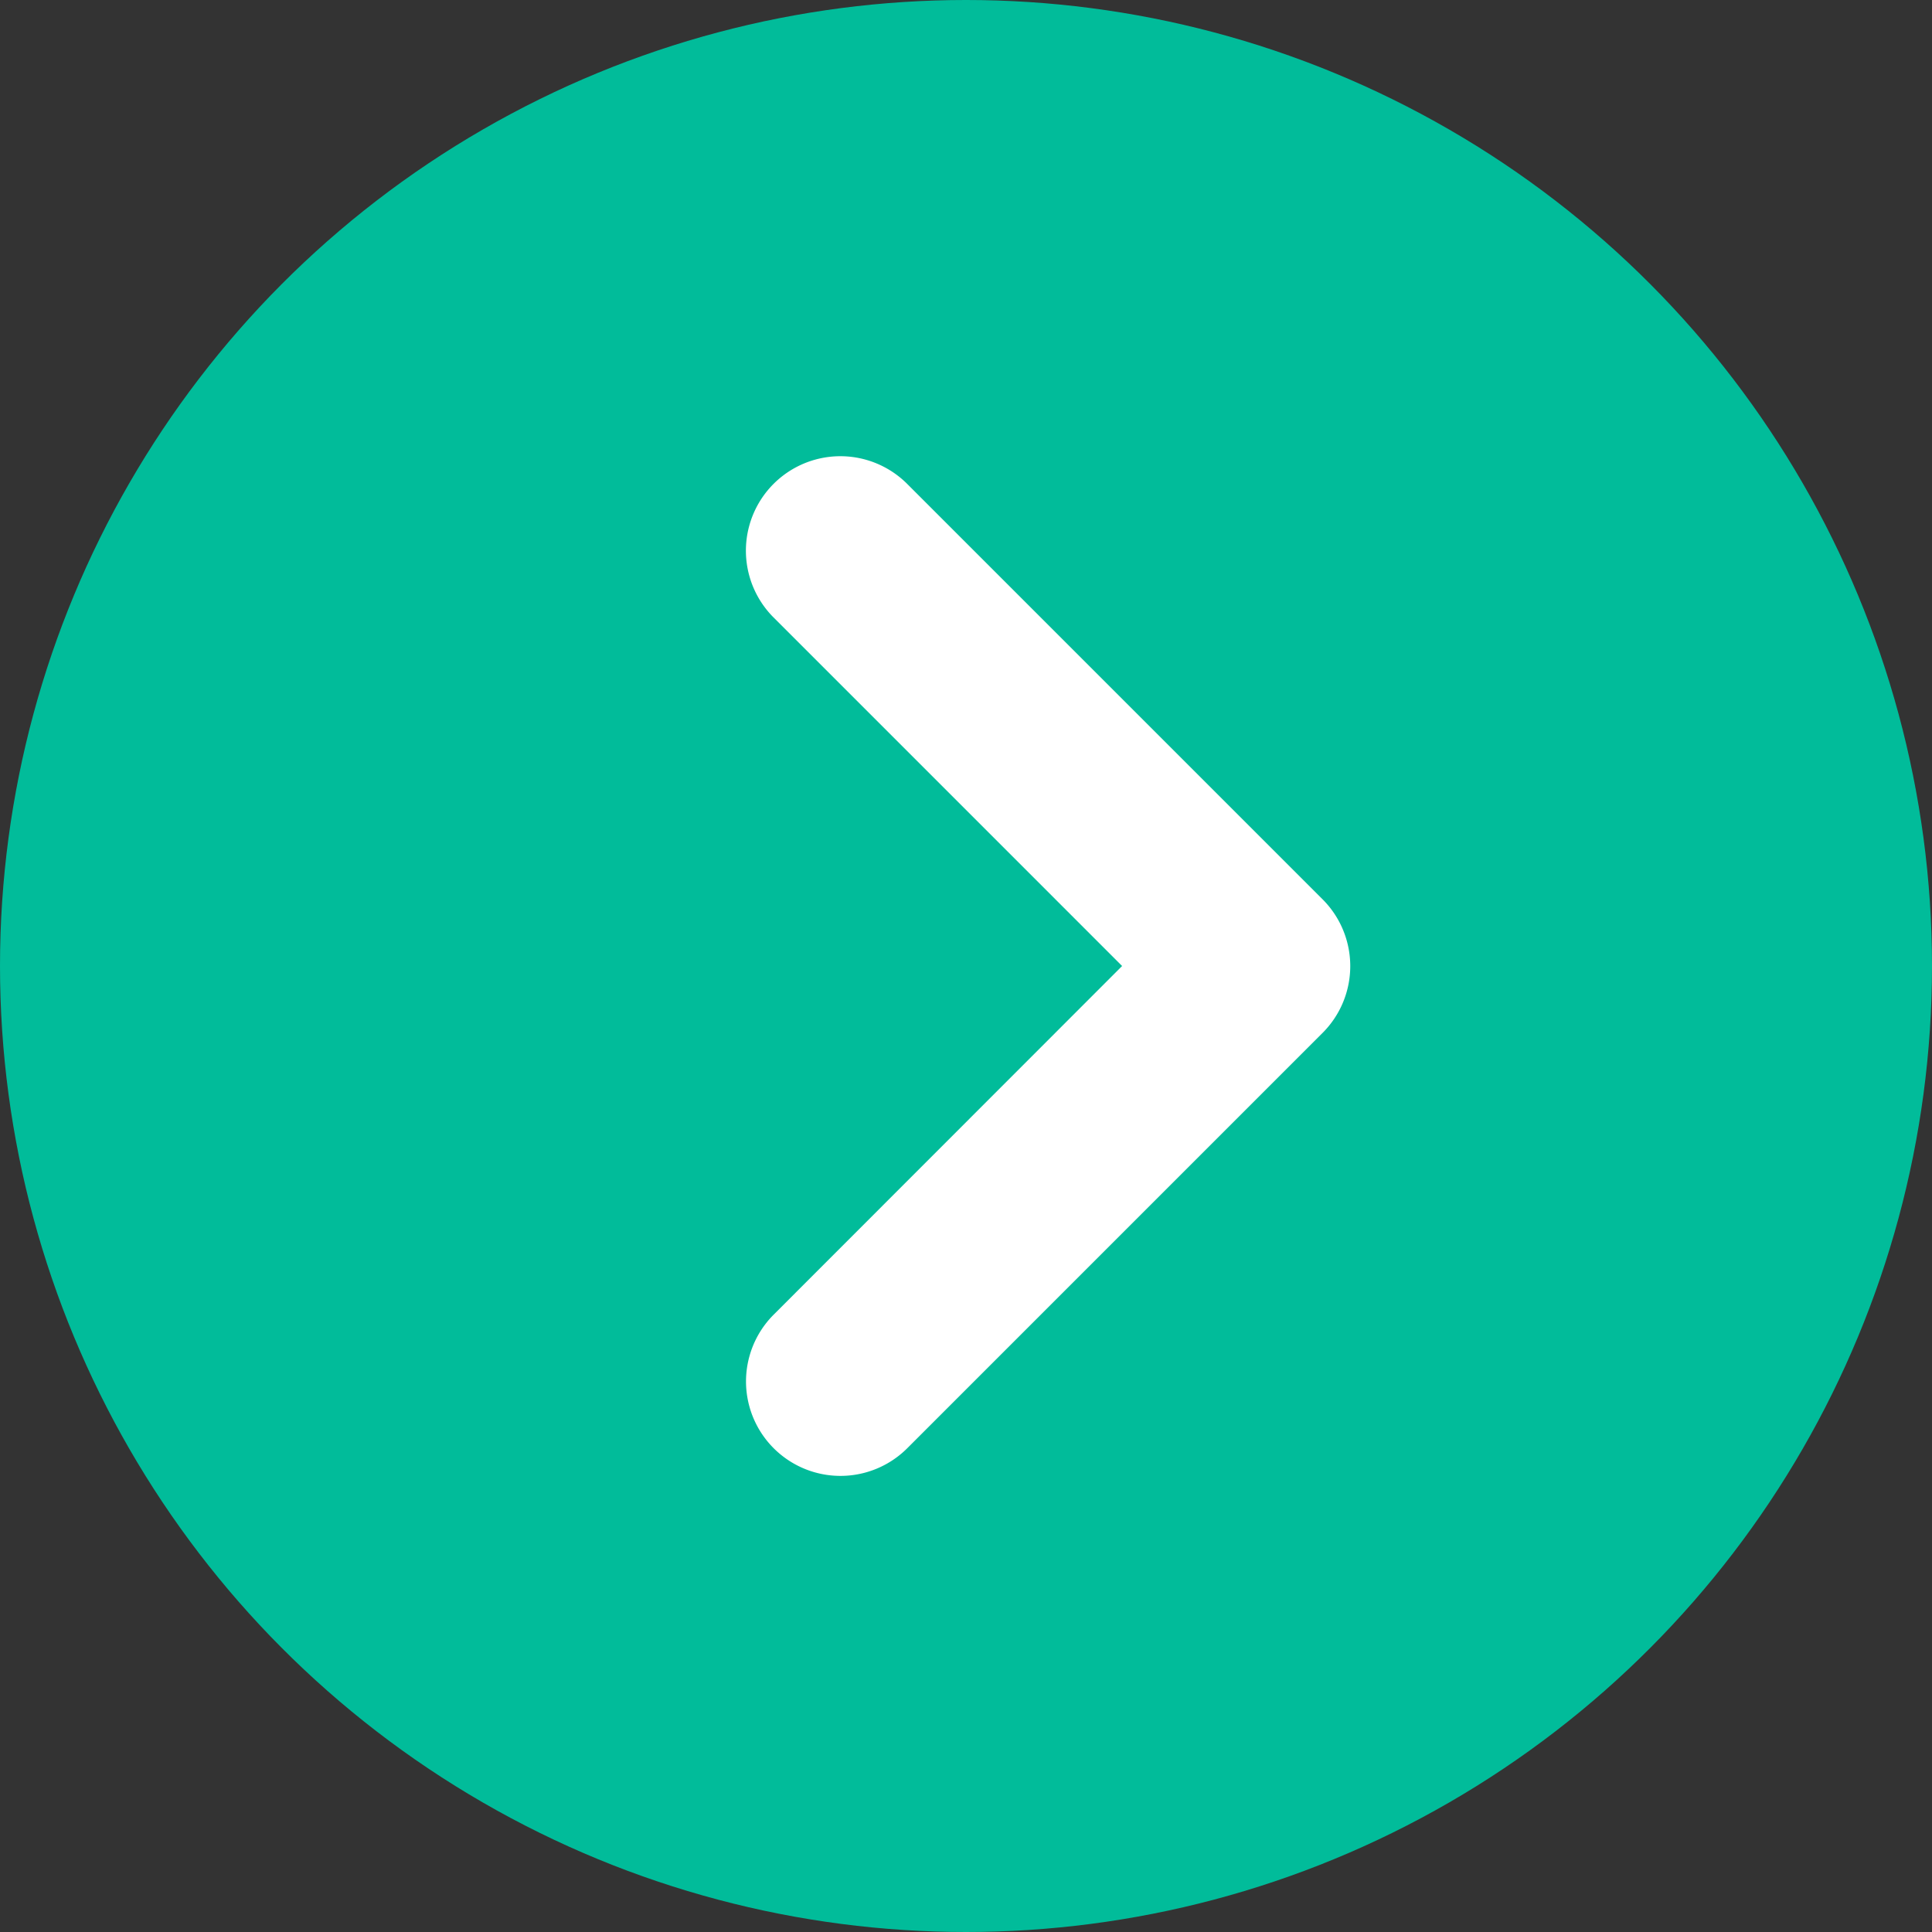
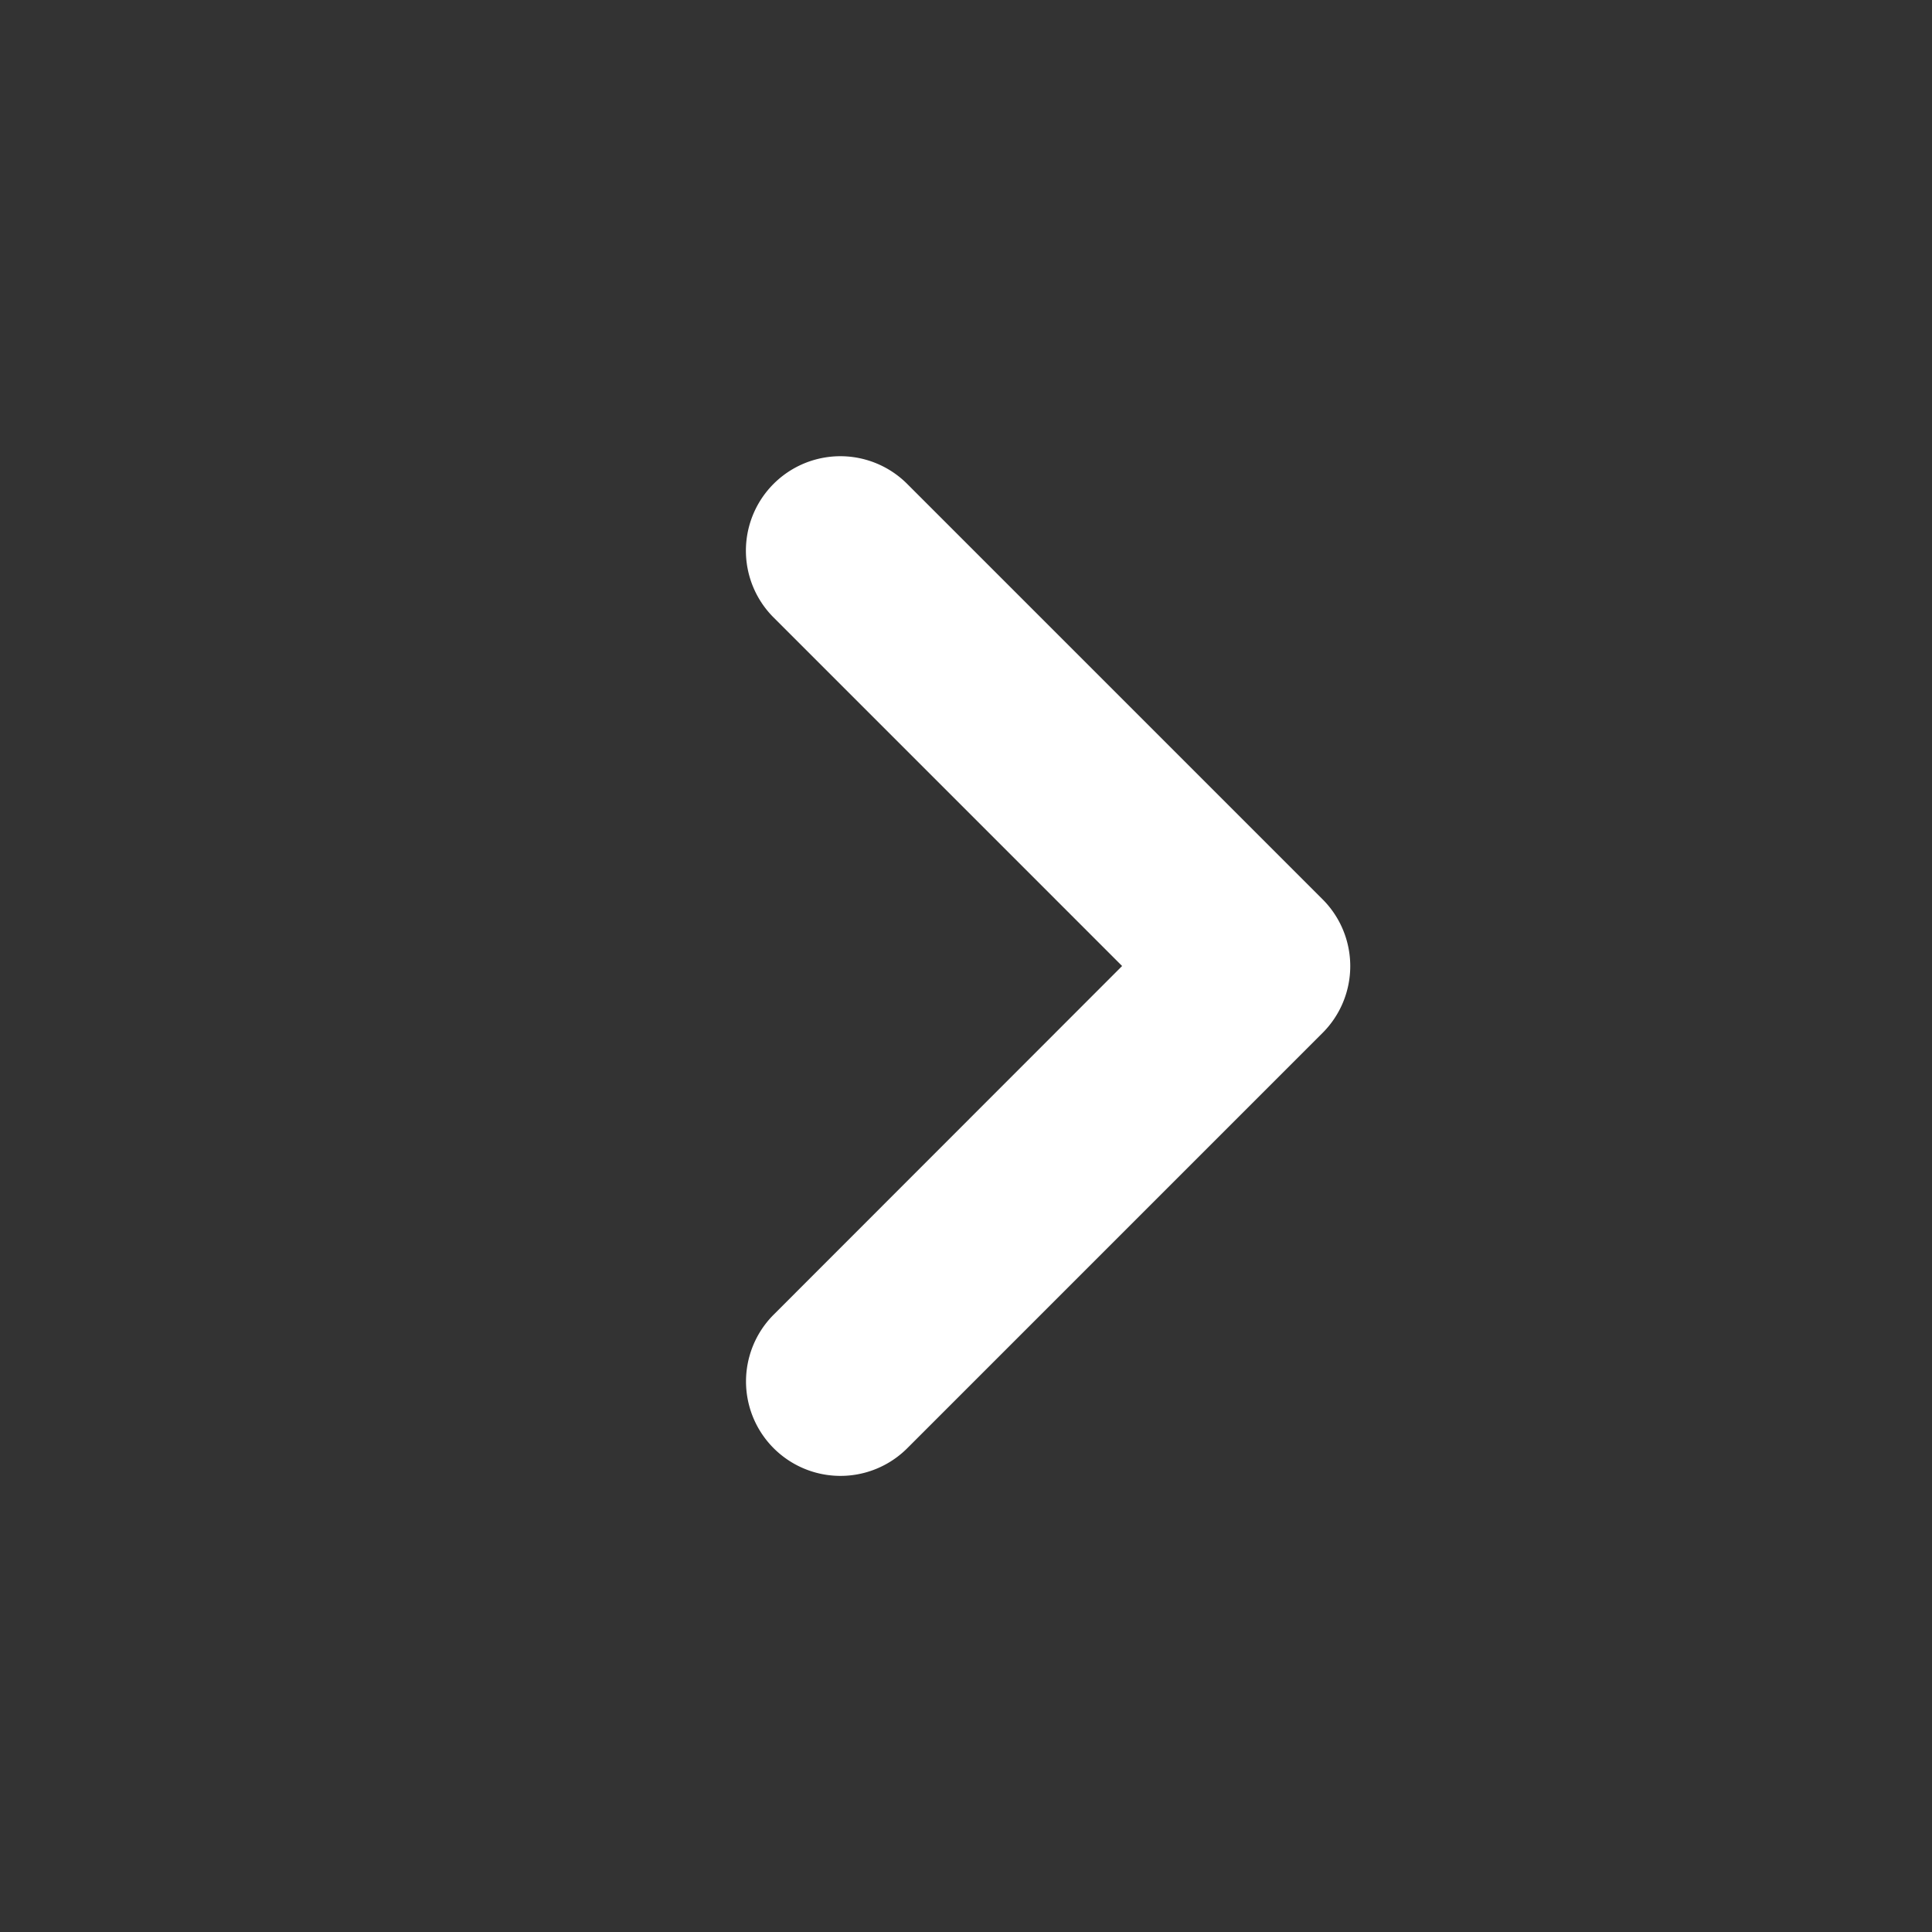
<svg xmlns="http://www.w3.org/2000/svg" width="18" height="18" fill="none">
  <rect width="100%" height="100%" fill="#333333" stroke="none" />
-   <circle cx="9" cy="9" r="9" fill="#01bc9a" />
  <path d="M12.33 9a.63.63 0 0 1-.184.446l-3.87 3.87a.63.63 0 1 1-.891-.891L10.808 9 7.384 5.576a.63.63 0 1 1 .891-.891l3.87 3.87A.63.63 0 0 1 12.33 9z" fill="#fff" stroke="#fff" stroke-width=".5" />
</svg>